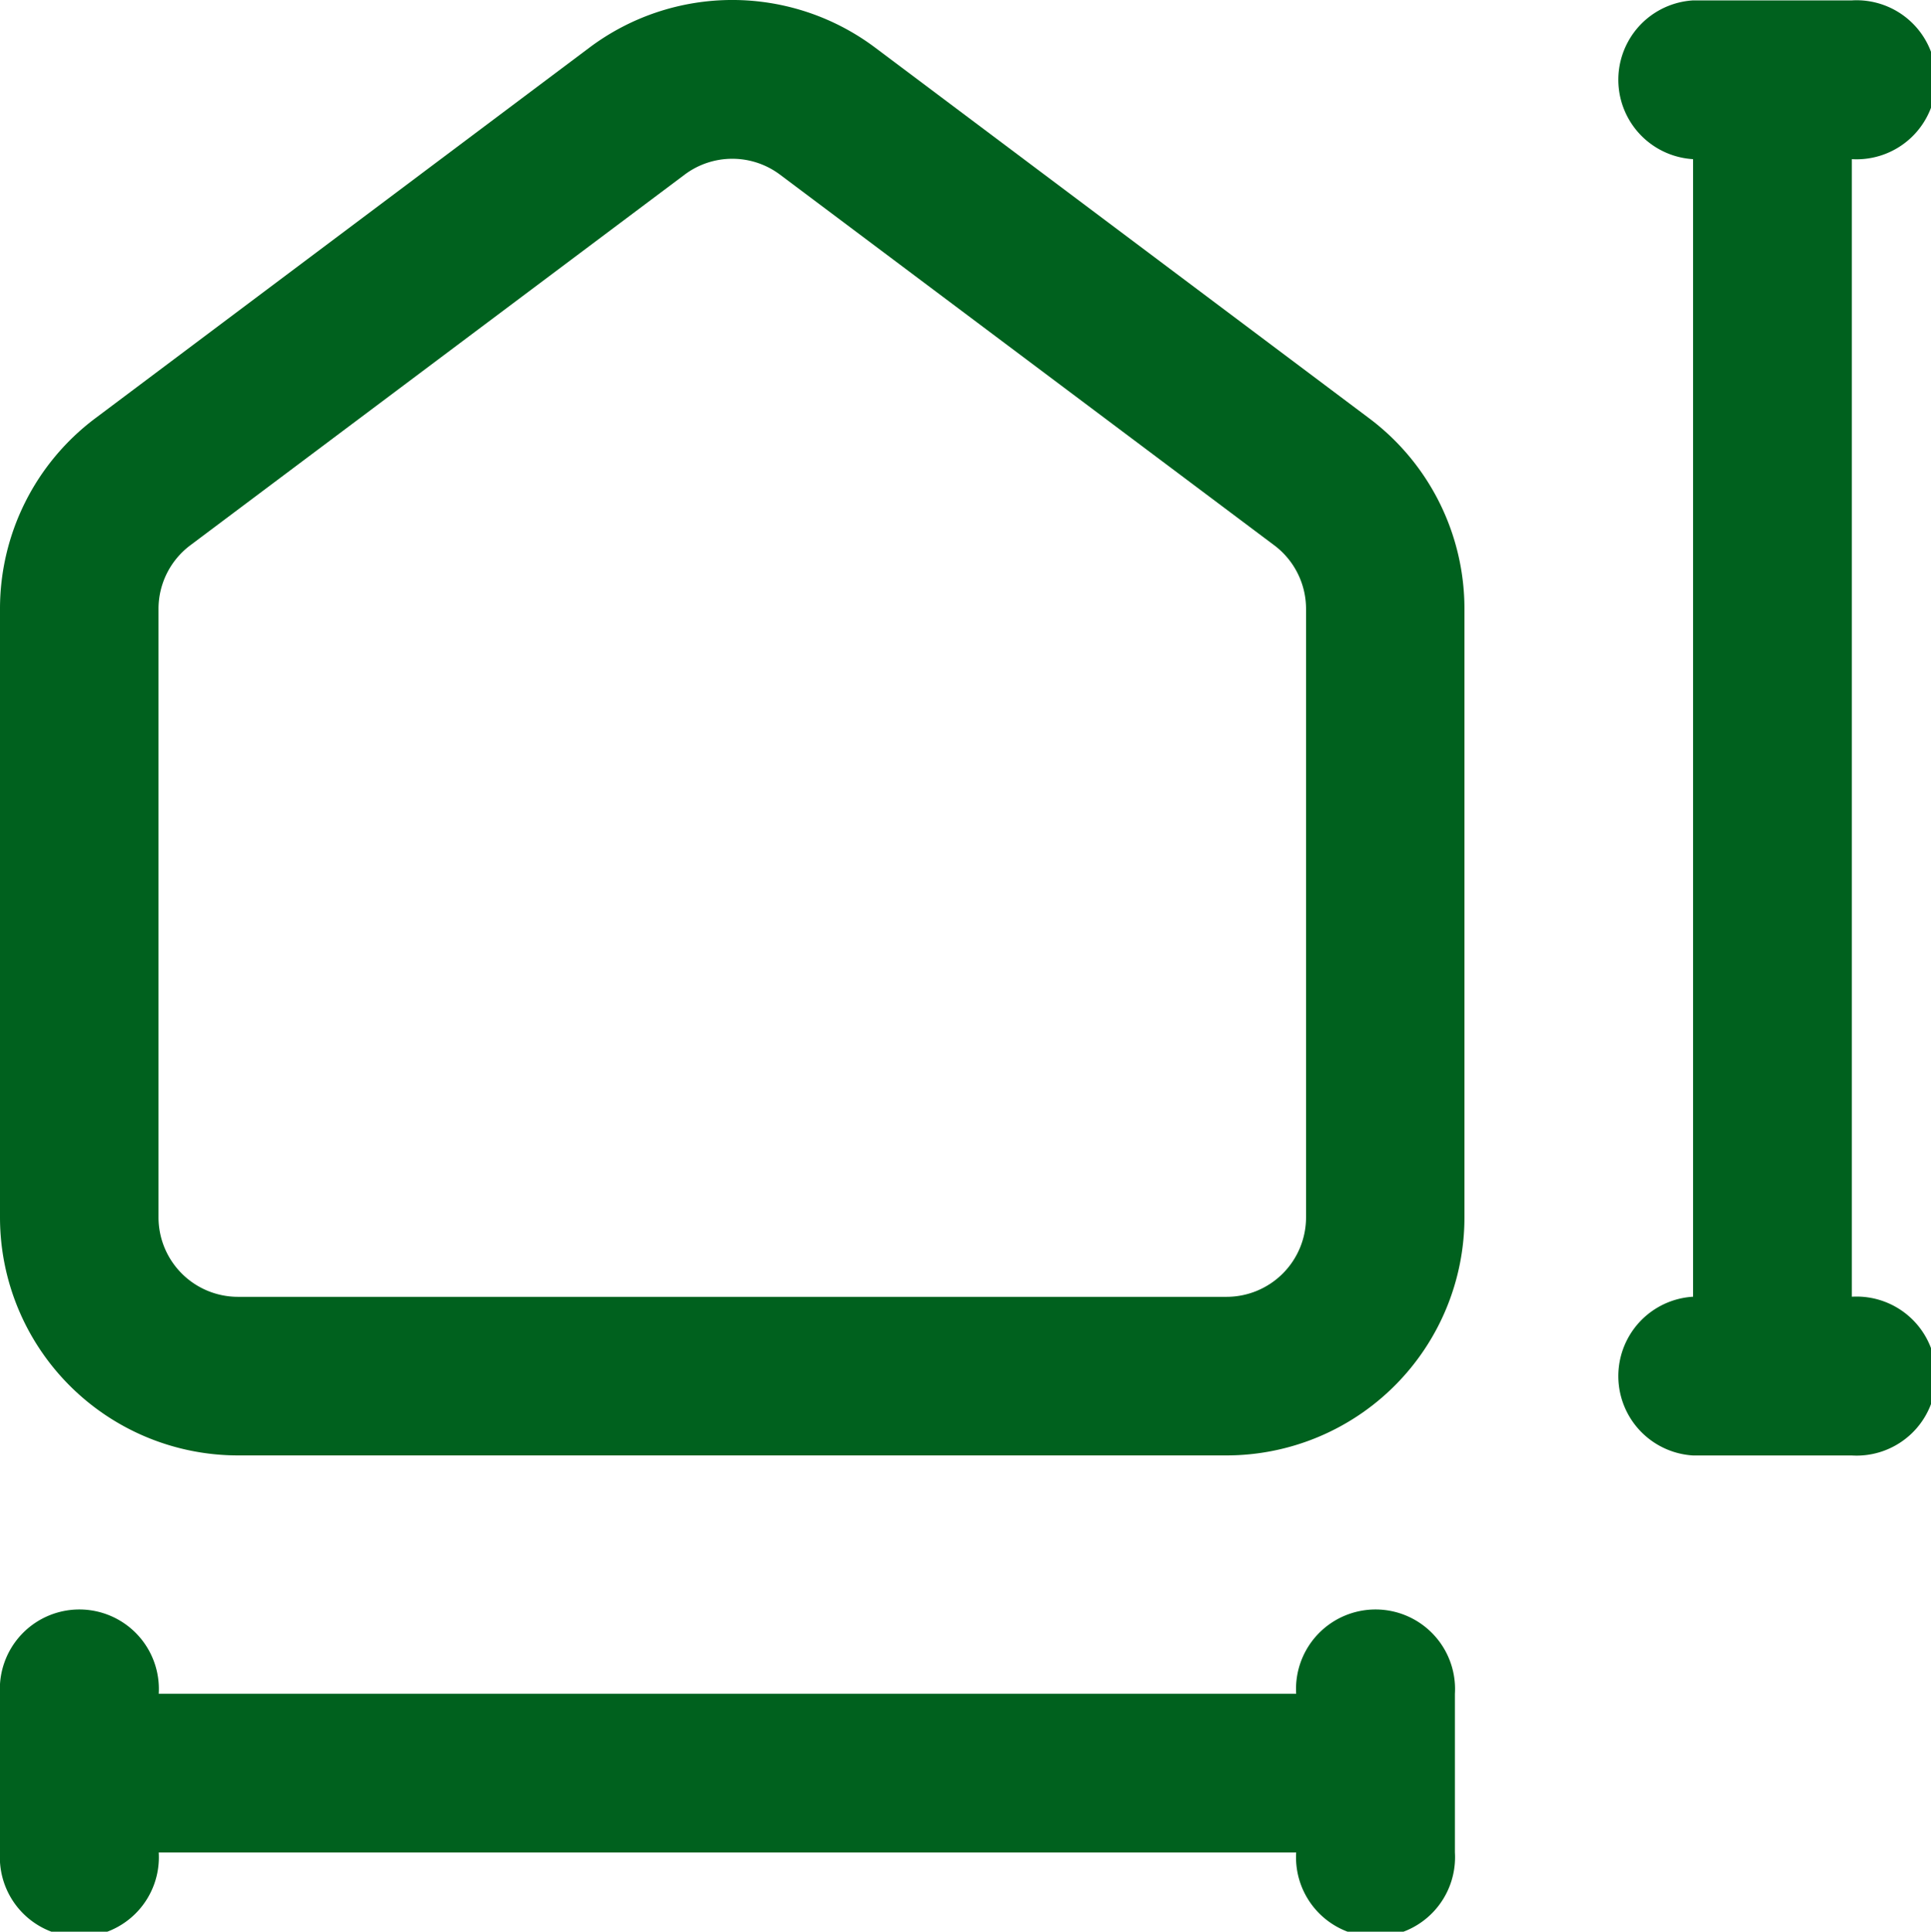
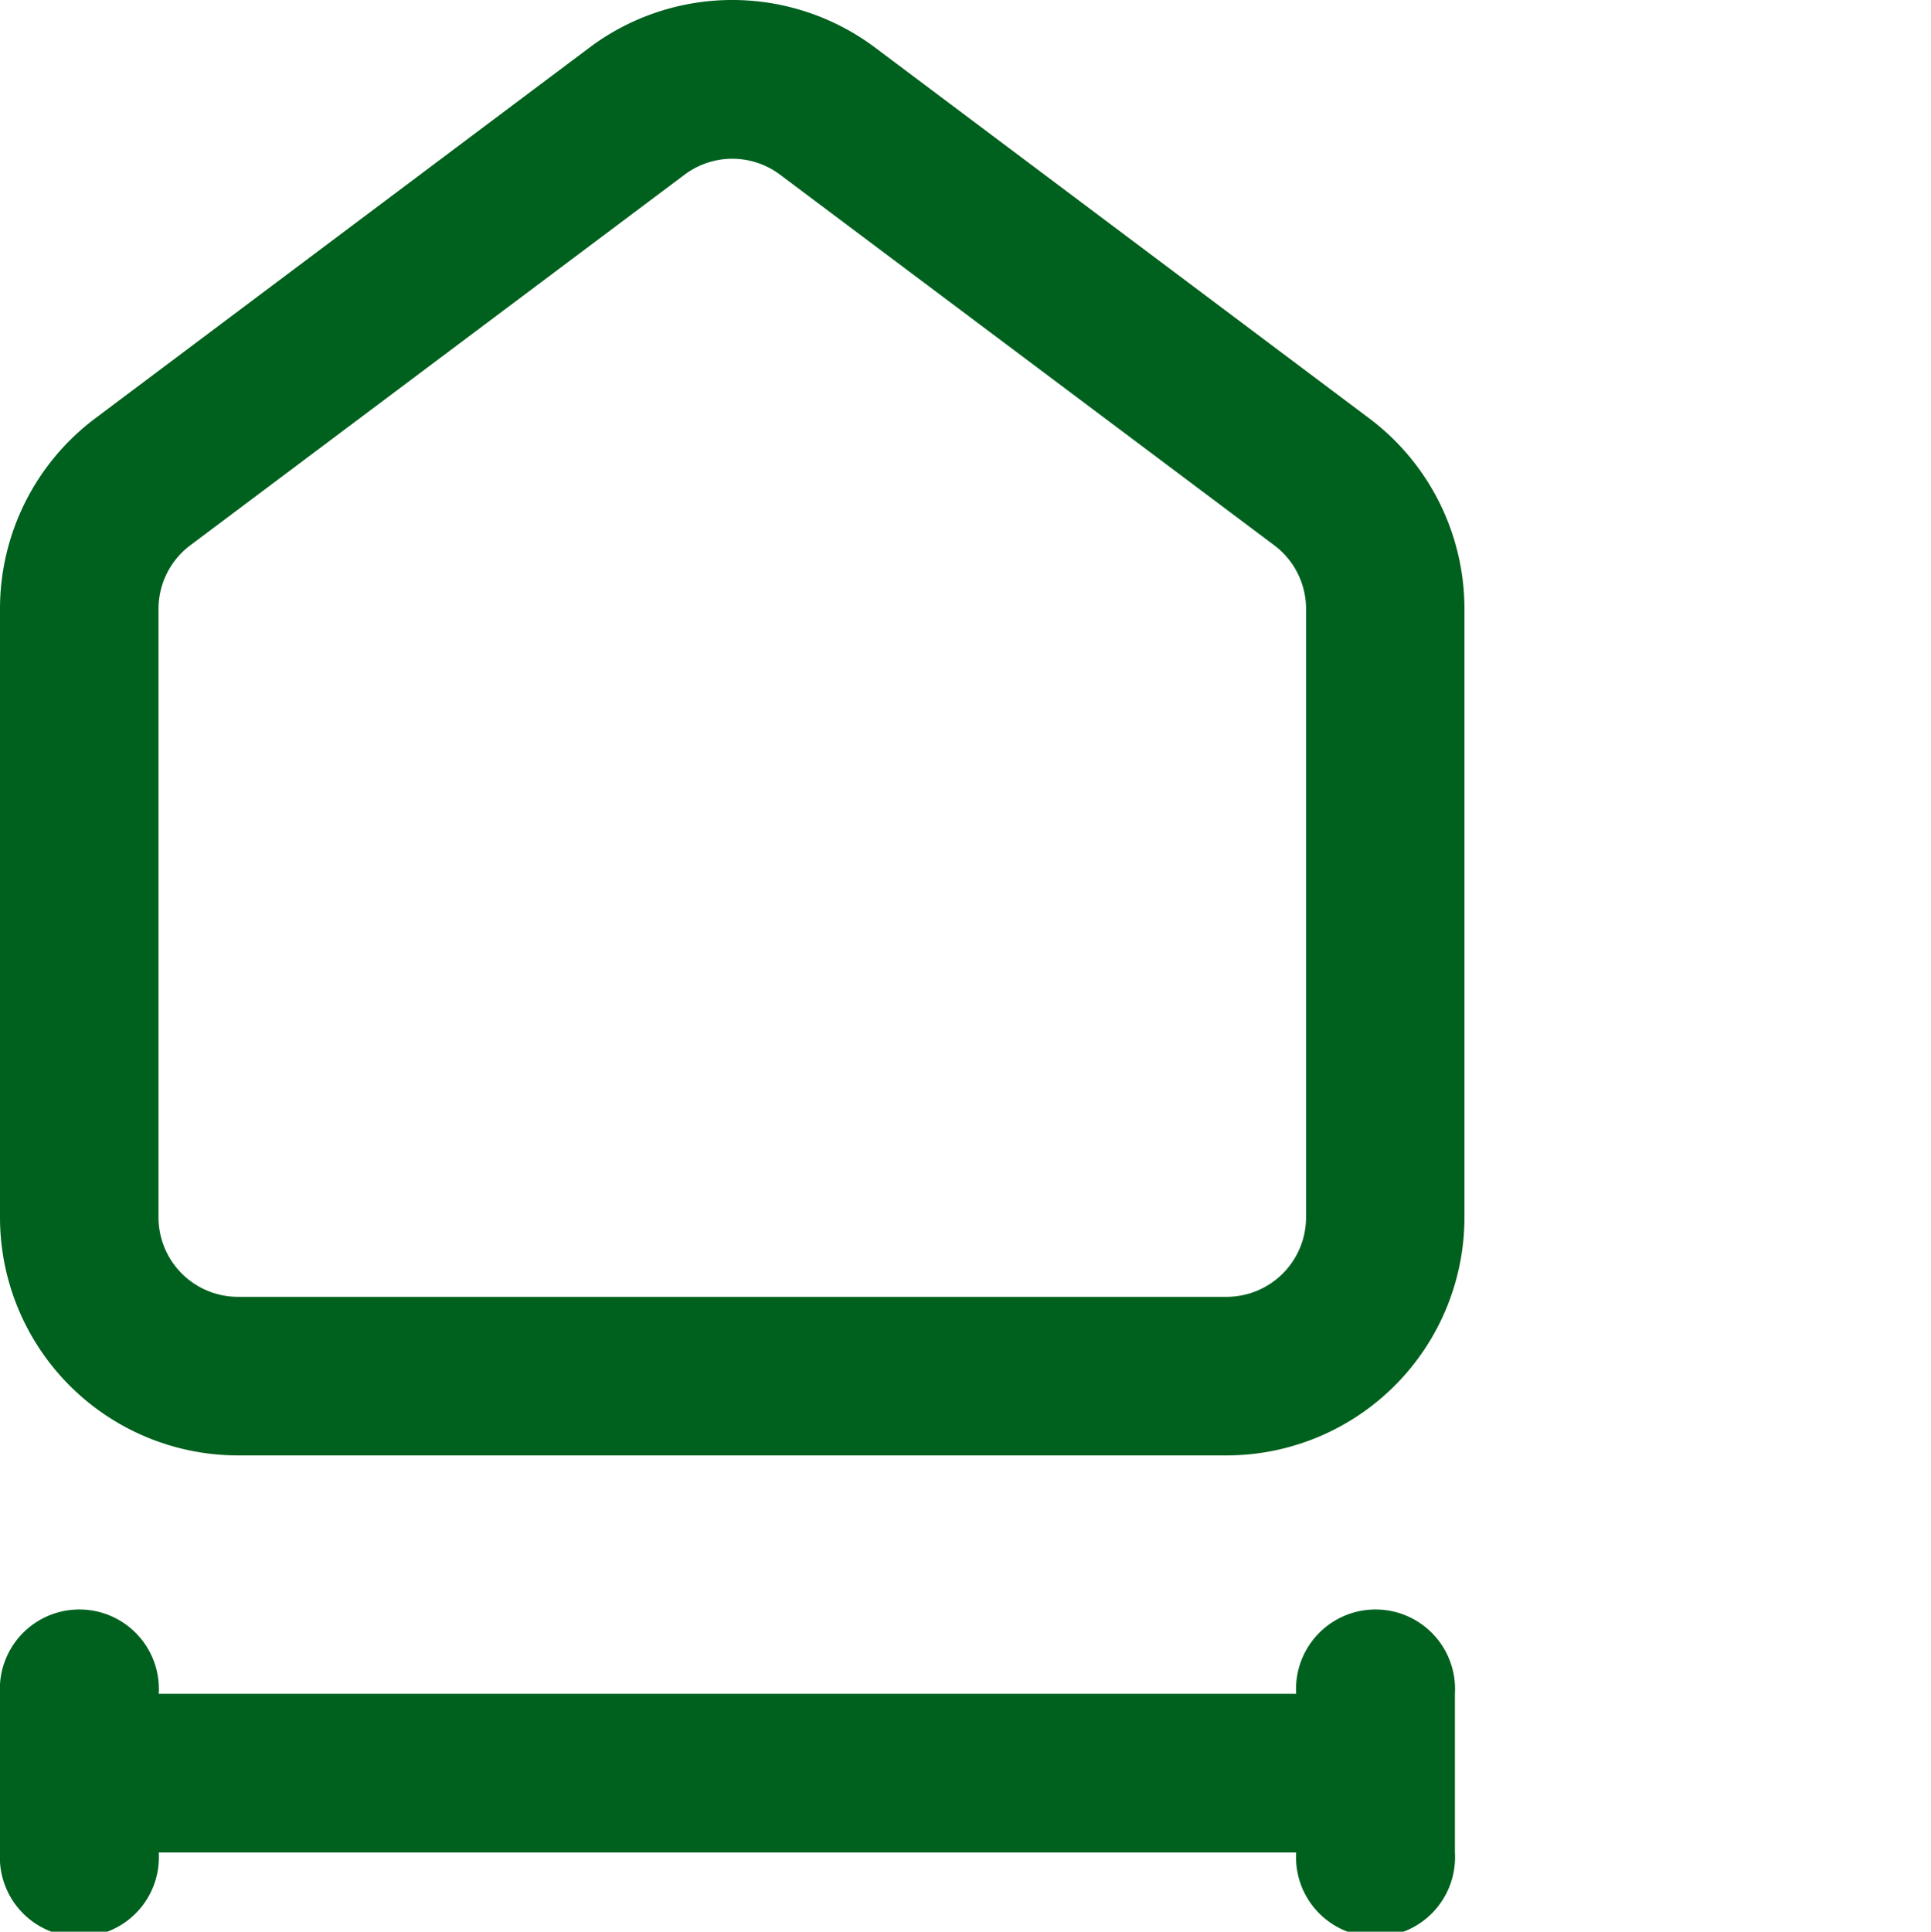
<svg xmlns="http://www.w3.org/2000/svg" width="34.001" height="34.009" viewBox="0 0 34.001 34.009">
  <g id="Group_69" data-name="Group 69" transform="translate(-3.75 -3.246)">
    <path id="Path_87" data-name="Path 87" d="M14.129,4.084a4.192,4.192,0,0,1,5.03,0l8.7,6.527a4.192,4.192,0,0,1,1.677,3.354V24.678a4.192,4.192,0,0,1-4.192,4.192H7.942A4.192,4.192,0,0,1,3.75,24.678V13.965a4.192,4.192,0,0,1,1.677-3.354ZM17.483,6.32a1.4,1.4,0,0,0-1.677,0L7.1,12.847a1.4,1.4,0,0,0-.559,1.118V24.678a1.4,1.4,0,0,0,1.4,1.4H25.347a1.4,1.4,0,0,0,1.4-1.4V13.965a1.4,1.4,0,0,0-.559-1.118Z" transform="translate(0 0)" fill="#00611e" fill-rule="evenodd" />
-     <path id="Path_88" data-name="Path 88" d="M23.192,3.25H20.4a1.4,1.4,0,0,0,0,2.795V26.073a1.4,1.4,0,0,0,0,2.795h2.795a1.4,1.4,0,1,0,0-2.795V6.045a1.4,1.4,0,1,0,0-2.795Z" transform="translate(13.162 0.003)" fill="#00611e" />
    <path id="Path_89" data-name="Path 89" d="M3.75,19.9a1.4,1.4,0,1,1,2.795,0H26.573a1.4,1.4,0,1,1,2.795,0v2.795a1.4,1.4,0,1,1-2.795,0H6.545a1.4,1.4,0,1,1-2.795,0Z" transform="translate(0 13.166)" fill="#00611e" />
  </g>
</svg>